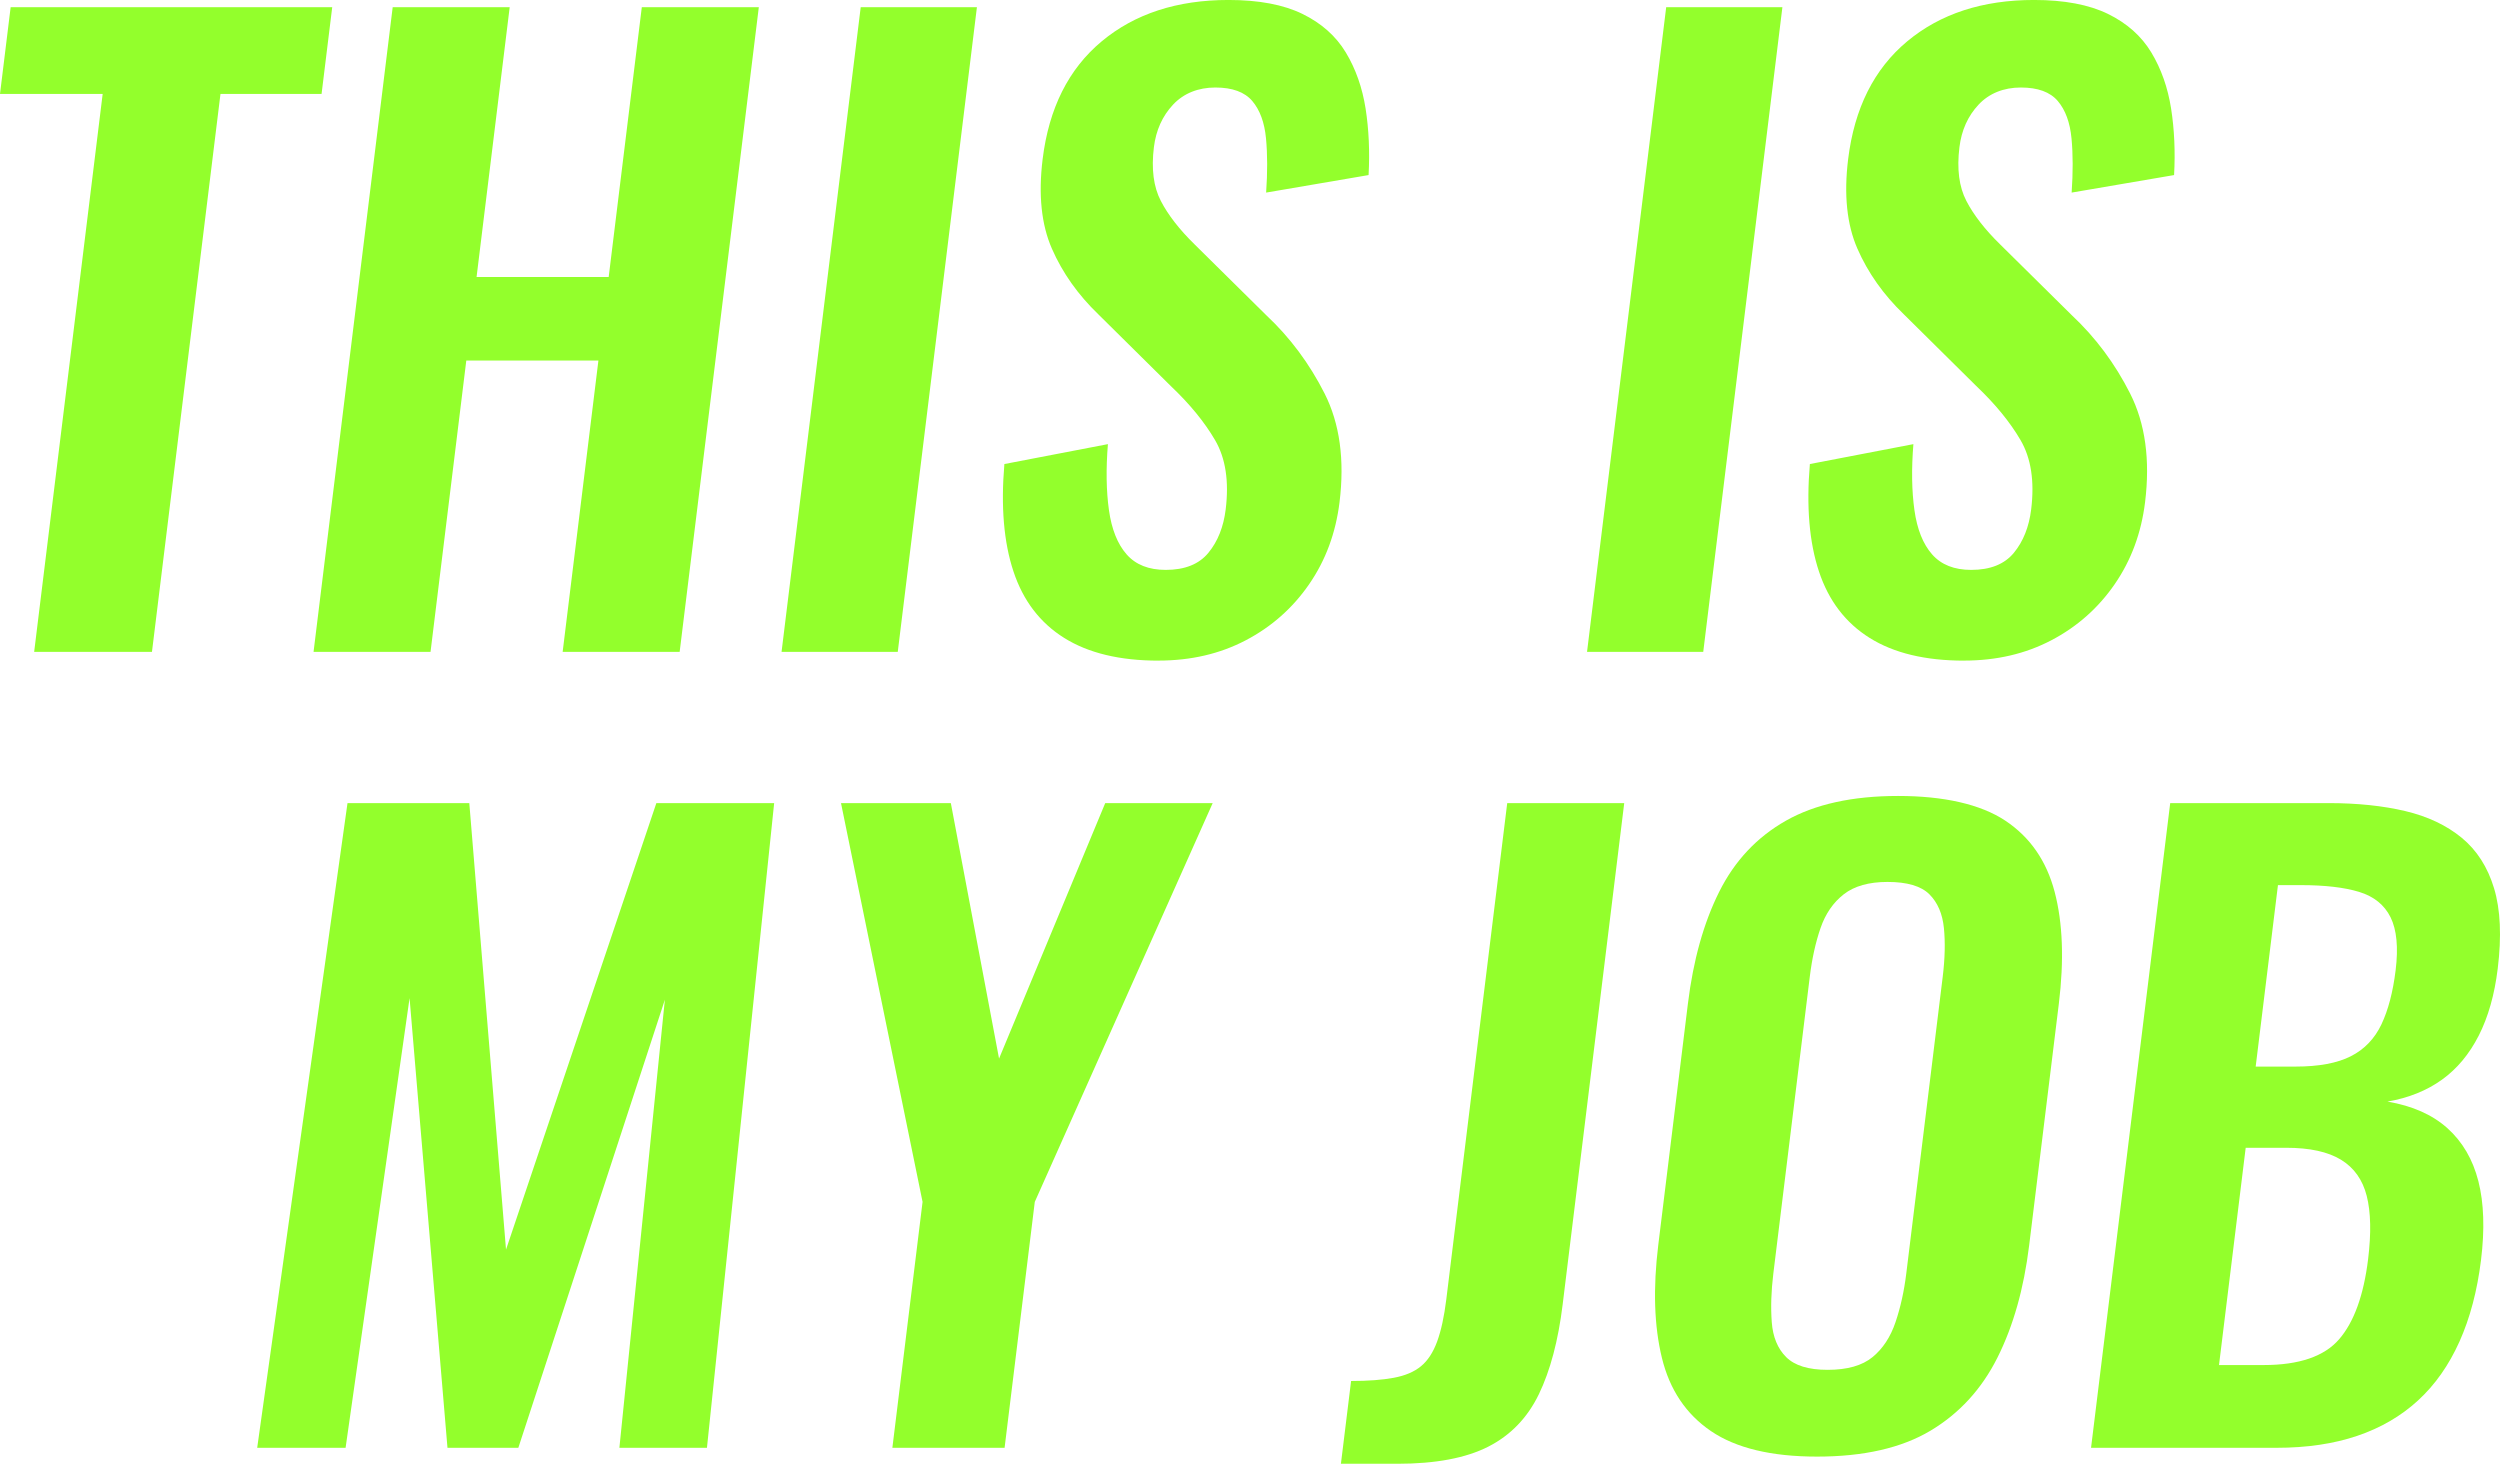
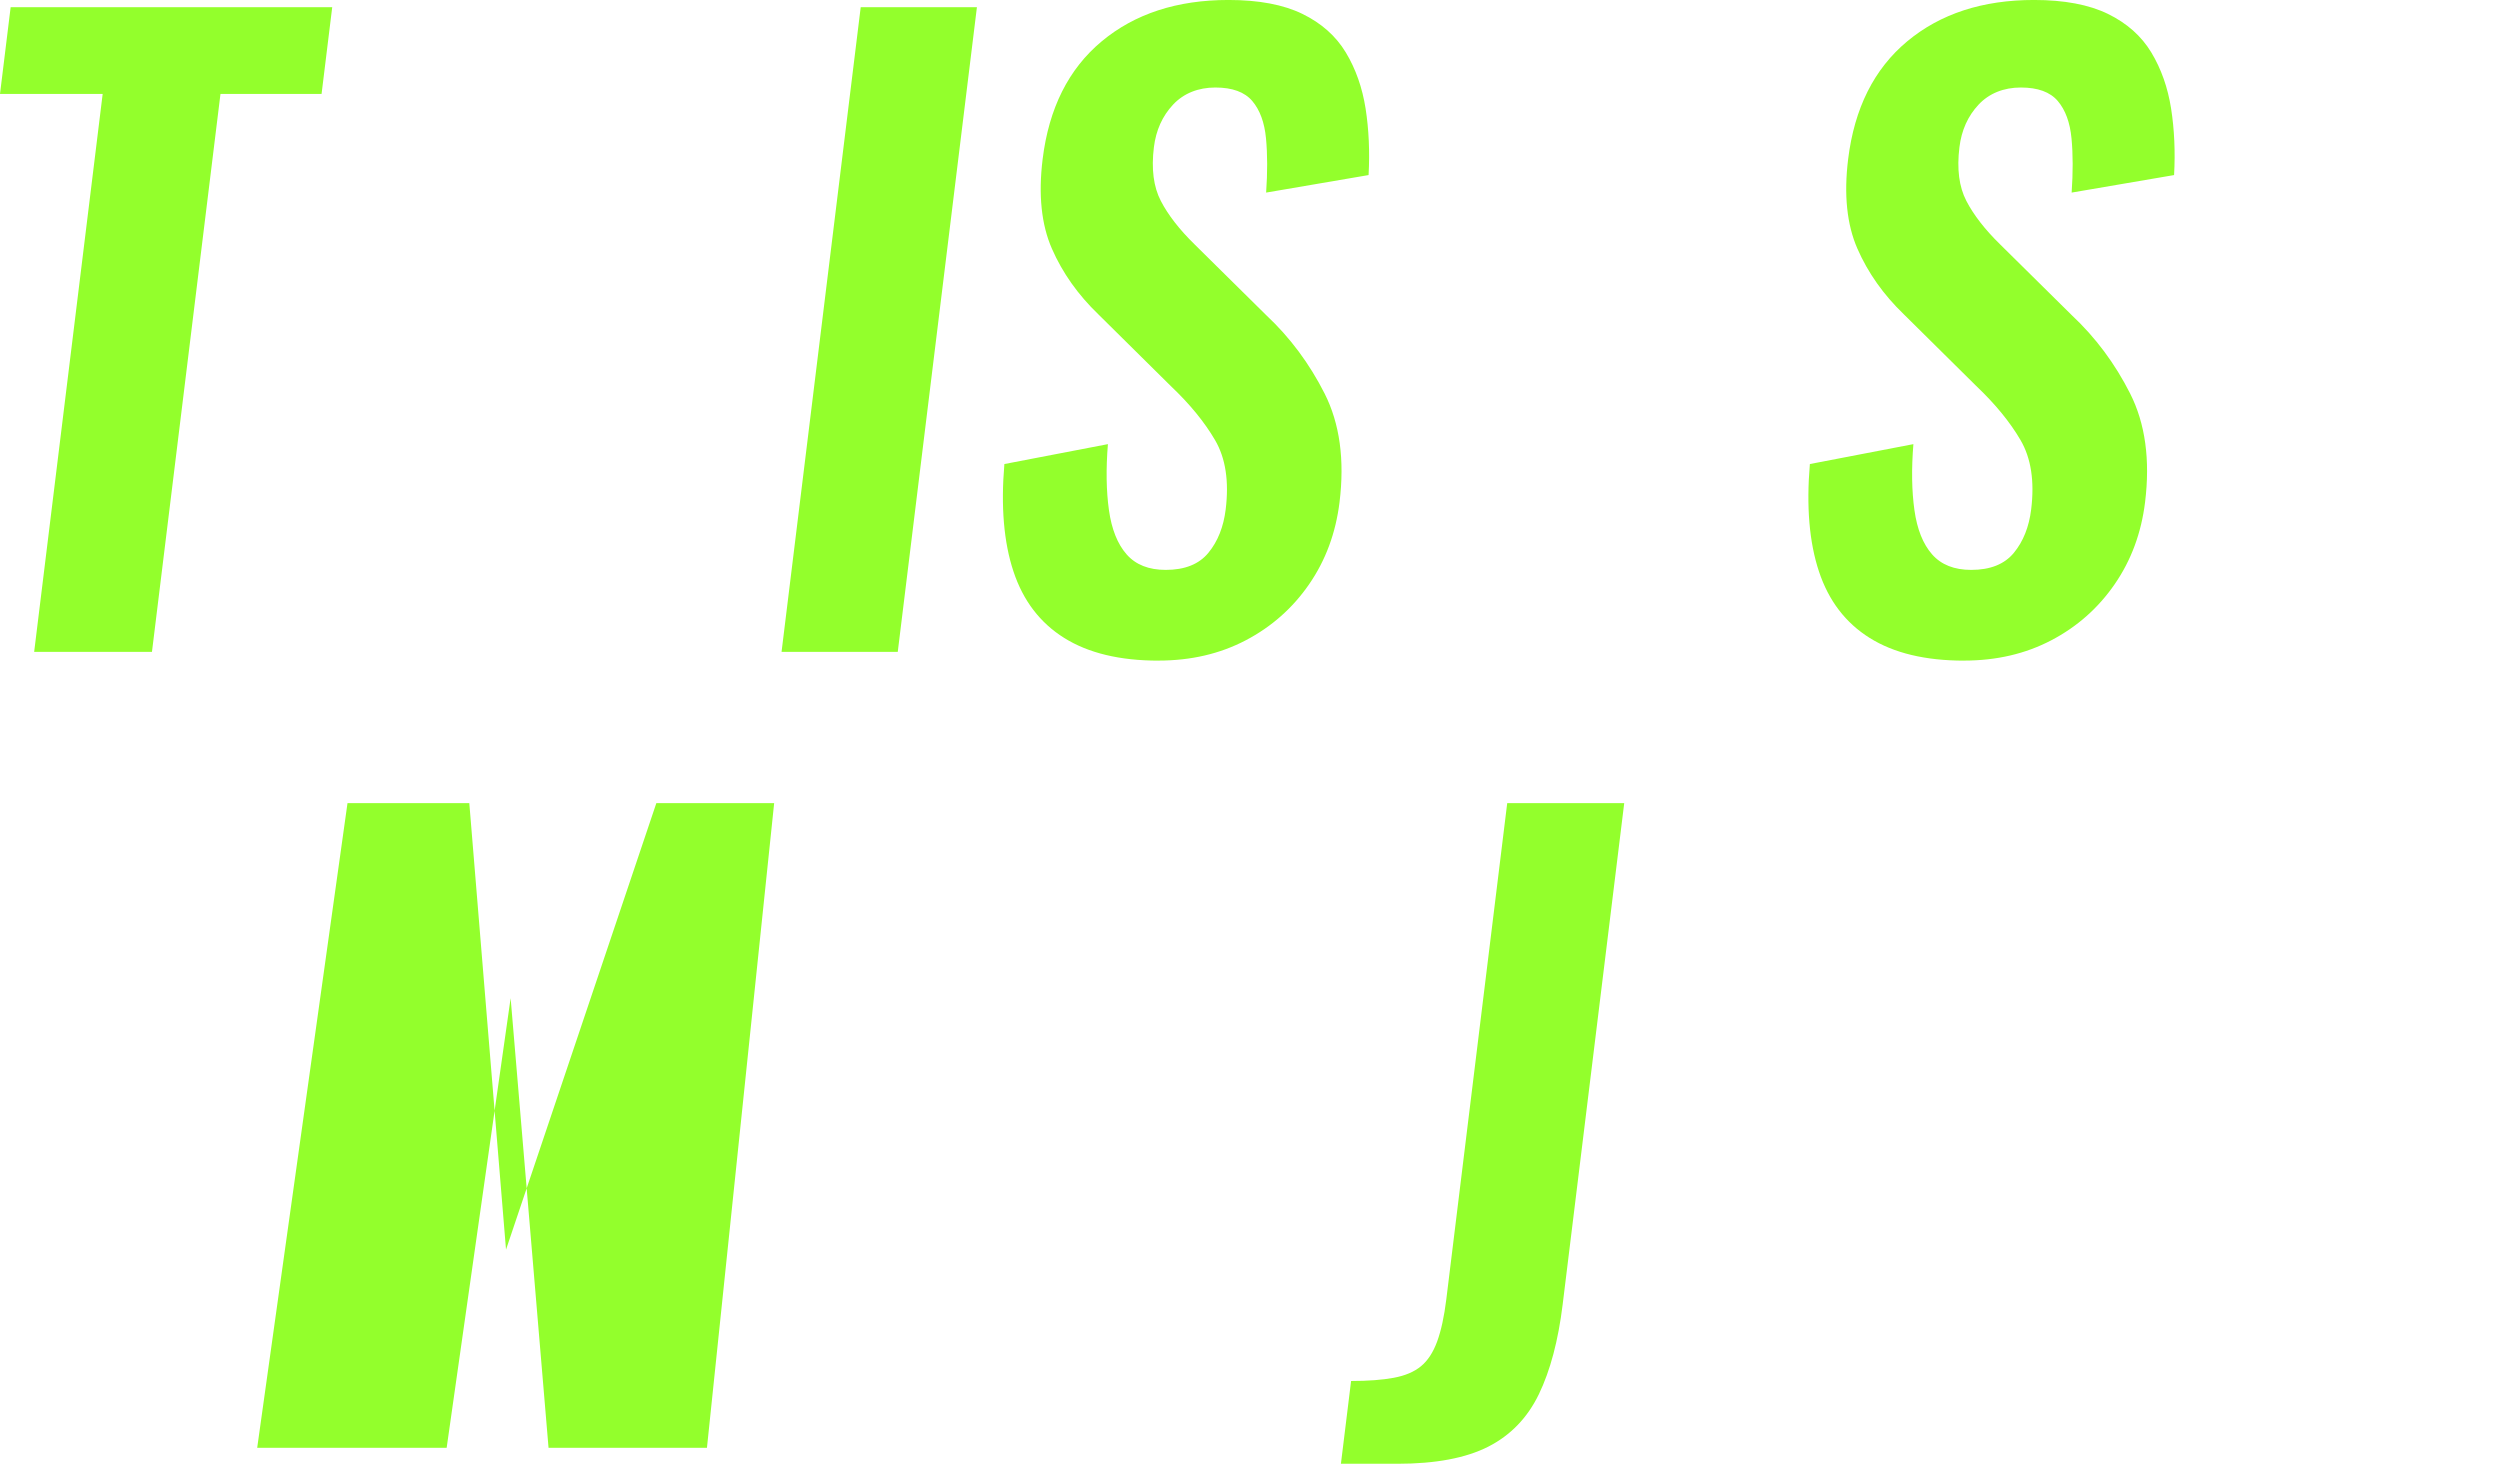
<svg xmlns="http://www.w3.org/2000/svg" viewBox="0 0 997.6 584.1">
  <defs>
    <style>.cls-1{isolation:isolate;}.cls-2{mix-blend-mode:overlay;}.cls-3{fill:#93ff2c;}</style>
  </defs>
  <g class="cls-1">
    <g id="_レイヤー_2">
      <g id="_レイヤー_1-2">
        <g class="cls-2">
          <path class="cls-3" d="M13.63,260.13L40.97,37.48H0L4.25,2.86h128.32l-4.25,34.62h-40.34l-27.34,222.65H13.63Z" />
-           <path class="cls-3" d="M125.12,260.13L156.7,2.86h46.69l-13.22,107.67h52.72l13.22-107.67h46.69l-31.59,257.27h-46.69l14.27-116.25h-52.72l-14.27,116.25h-46.69Z" />
          <path class="cls-3" d="M311.87,260.13L343.46,2.86h46.37l-31.59,257.27h-46.37Z" />
          <path class="cls-3" d="M462.31,263.62c-15.46,0-28.01-3.02-37.64-9.05-9.64-6.03-16.39-14.87-20.25-26.52-3.87-11.64-5.07-25.94-3.63-42.88l41.31-7.94c-.8,9.96-.66,18.74.42,26.36,1.07,7.62,3.42,13.5,7.05,17.63,3.62,4.13,8.82,6.19,15.6,6.19,7.62,0,13.3-2.27,17.04-6.83,3.74-4.55,6.03-10.32,6.89-17.31,1.38-11.22-.03-20.43-4.23-27.63-4.2-7.2-10.09-14.4-17.68-21.6l-28.89-28.59c-8.14-7.83-14.32-16.57-18.54-26.2-4.22-9.63-5.45-21.54-3.71-35.73,2.5-20.33,10.34-35.99,23.56-47.01,13.21-11.01,30.08-16.52,50.62-16.52,12.07,0,21.9,1.86,29.49,5.56,7.59,3.71,13.37,8.84,17.32,15.4,3.96,6.57,6.58,14.03,7.89,22.39,1.3,8.37,1.7,17.21,1.19,26.52l-40.88,6.99c.56-8.04.55-15.25-.05-21.6-.6-6.35-2.42-11.33-5.47-14.93-3.05-3.6-7.97-5.4-14.74-5.4s-12.62,2.28-16.88,6.83c-4.27,4.56-6.81,10.22-7.65,16.99-1.07,8.68-.15,15.83,2.77,21.44,2.91,5.61,7.39,11.38,13.44,17.31l28.61,28.27c9.49,8.89,17.26,19.33,23.31,31.29,6.04,11.97,8.03,26.42,5.95,43.35-1.51,12.28-5.55,23.19-12.12,32.71-6.57,9.53-15,16.99-25.3,22.39-10.3,5.4-21.91,8.1-34.82,8.1Z" />
-           <path class="cls-3" d="M633.29,260.13L664.88,2.86h46.37l-31.59,257.27h-46.37Z" />
          <path class="cls-3" d="M783.73,263.62c-15.46,0-28.01-3.02-37.64-9.05-9.64-6.03-16.39-14.87-20.25-26.52-3.87-11.64-5.07-25.94-3.63-42.88l41.31-7.94c-.8,9.96-.66,18.74.42,26.36,1.07,7.62,3.42,13.5,7.05,17.63s8.82,6.19,15.6,6.19c7.62,0,13.3-2.27,17.04-6.83,3.74-4.55,6.03-10.32,6.89-17.31,1.38-11.22-.03-20.43-4.23-27.63-4.2-7.2-10.09-14.4-17.67-21.6l-28.89-28.59c-8.14-7.83-14.32-16.57-18.54-26.2-4.22-9.63-5.45-21.54-3.71-35.73,2.5-20.33,10.34-35.99,23.56-47.01,13.21-11.01,30.08-16.52,50.62-16.52,12.07,0,21.9,1.86,29.49,5.56,7.59,3.71,13.37,8.84,17.32,15.4,3.96,6.57,6.58,14.03,7.89,22.39,1.3,8.37,1.7,17.21,1.19,26.52l-40.88,6.99c.56-8.04.55-15.25-.05-21.6-.6-6.35-2.42-11.33-5.47-14.93-3.05-3.6-7.97-5.4-14.74-5.4s-12.62,2.28-16.88,6.83c-4.27,4.56-6.81,10.22-7.64,16.99-1.07,8.68-.15,15.83,2.77,21.44,2.91,5.61,7.39,11.38,13.44,17.31l28.61,28.27c9.49,8.89,17.27,19.33,23.31,31.29,6.04,11.97,8.03,26.42,5.95,43.35-1.51,12.28-5.55,23.19-12.12,32.71-6.57,9.53-15,16.99-25.3,22.39-10.3,5.4-21.91,8.1-34.82,8.1Z" />
-           <path class="cls-3" d="M102.63,577.74l36.04-257.27h48.6l14.65,178.18,59.99-178.18h47.01l-26.82,257.27h-34.94l18.15-178.82-58.48,178.82h-28.27l-15.13-179.45-25.53,179.45h-35.25Z" />
-           <path class="cls-3" d="M356.09,577.74l12.05-98.14-32.55-159.13h43.83l19.24,101.95,42.37-101.95h42.88l-70.99,159.13-12.05,98.14h-44.78Z" />
+           <path class="cls-3" d="M102.63,577.74l36.04-257.27h48.6l14.65,178.18,59.99-178.18h47.01l-26.82,257.27h-34.94h-28.27l-15.13-179.45-25.53,179.45h-35.25Z" />
          <path class="cls-3" d="M535.08,584.1l4.06-33.03c6.77,0,12.44-.42,16.99-1.27,4.55-.84,8.18-2.38,10.89-4.61,2.7-2.22,4.85-5.5,6.45-9.85,1.59-4.34,2.8-9.9,3.64-16.67l24.33-198.19h46.69l-24.57,200.1c-1.77,14.4-4.93,26.31-9.47,35.73-4.55,9.42-11.28,16.41-20.2,20.96-8.93,4.55-21.01,6.83-36.25,6.83h-22.55Z" />
-           <path class="cls-3" d="M725.04,581.24c-18.21,0-32.3-3.39-42.27-10.16-9.97-6.77-16.5-16.52-19.6-29.22-3.1-12.7-3.58-27.74-1.45-45.1l11.82-96.24c2.13-17.36,6.29-32.24,12.47-44.62,6.18-12.39,15.07-21.86,26.68-28.43,11.6-6.56,26.51-9.85,44.72-9.85s32.89,3.29,42.78,9.85c9.88,6.57,16.45,16.04,19.7,28.43s3.8,27.27,1.67,44.62l-11.86,96.56c-2.11,17.15-6.31,32.03-12.62,44.62-6.31,12.6-15.24,22.34-26.77,29.22-11.54,6.88-26.63,10.32-45.26,10.32ZM729.29,546.62c7.83,0,13.81-1.69,17.93-5.08,4.12-3.38,7.18-8.04,9.18-13.98,2-5.93,3.43-12.39,4.28-19.37l14.55-118.47c.88-7.2,1.04-13.66.47-19.37-.57-5.72-2.51-10.21-5.81-13.5-3.3-3.28-8.87-4.92-16.71-4.92-7.41,0-13.22,1.64-17.44,4.92-4.21,3.29-7.31,7.78-9.28,13.5-1.97,5.72-3.4,12.18-4.28,19.37l-14.55,118.47c-.86,6.99-1.07,13.45-.63,19.37.43,5.93,2.35,10.59,5.75,13.98,3.4,3.39,8.91,5.08,16.53,5.08Z" />
-           <path class="cls-3" d="M834.41,577.74l31.59-257.27h63.21c11.43,0,21.63,1.06,30.58,3.18,8.95,2.12,16.46,5.67,22.51,10.64,6.06,4.98,10.37,11.7,12.93,20.17,2.56,8.47,3.05,19.17,1.46,32.08-1.27,10.38-3.79,19.27-7.56,26.68-3.77,7.41-8.67,13.29-14.71,17.63-6.04,4.34-13.28,7.26-21.72,8.73,9.96,1.7,17.94,5.24,23.94,10.64s10.12,12.44,12.33,21.12c2.21,8.68,2.57,19.17,1.06,31.44-1.51,12.28-4.38,23.14-8.6,32.56-4.23,9.42-9.74,17.26-16.54,23.5-6.8,6.25-14.9,10.96-24.29,14.13-9.39,3.18-20.12,4.76-32.19,4.76h-74ZM885.47,544.71h17.79c14.18,0,24.24-3.44,30.17-10.32,5.93-6.88,9.77-17.52,11.54-31.92,1.27-10.37,1.09-18.79-.55-25.25-1.64-6.46-5.08-11.28-10.29-14.45-5.22-3.18-12.49-4.76-21.81-4.76h-16.2l-10.65,86.71ZM900.1,425.61h15.88c9.31,0,16.69-1.37,22.1-4.13,5.42-2.75,9.48-6.99,12.2-12.7,2.71-5.72,4.6-12.91,5.67-21.6,1.12-9.1.44-16.14-2.01-21.12-2.46-4.97-6.65-8.36-12.57-10.16-5.92-1.8-13.64-2.7-23.17-2.7h-9.21l-8.89,72.42Z" />
        </g>
      </g>
    </g>
  </g>
</svg>